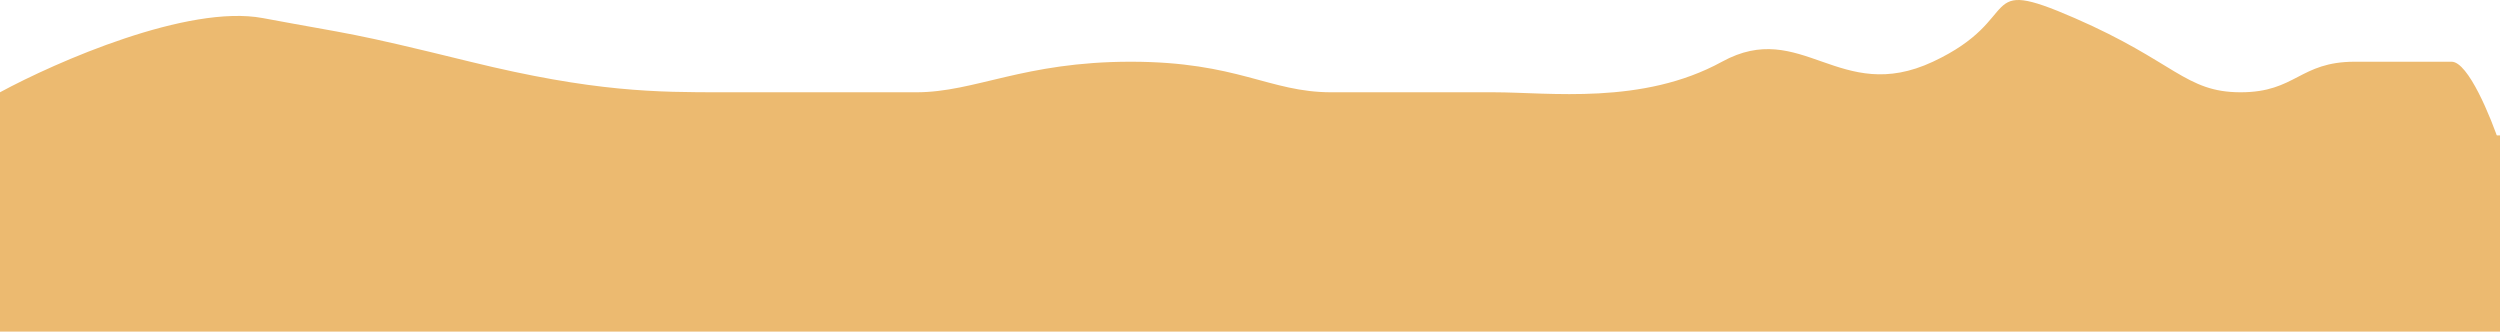
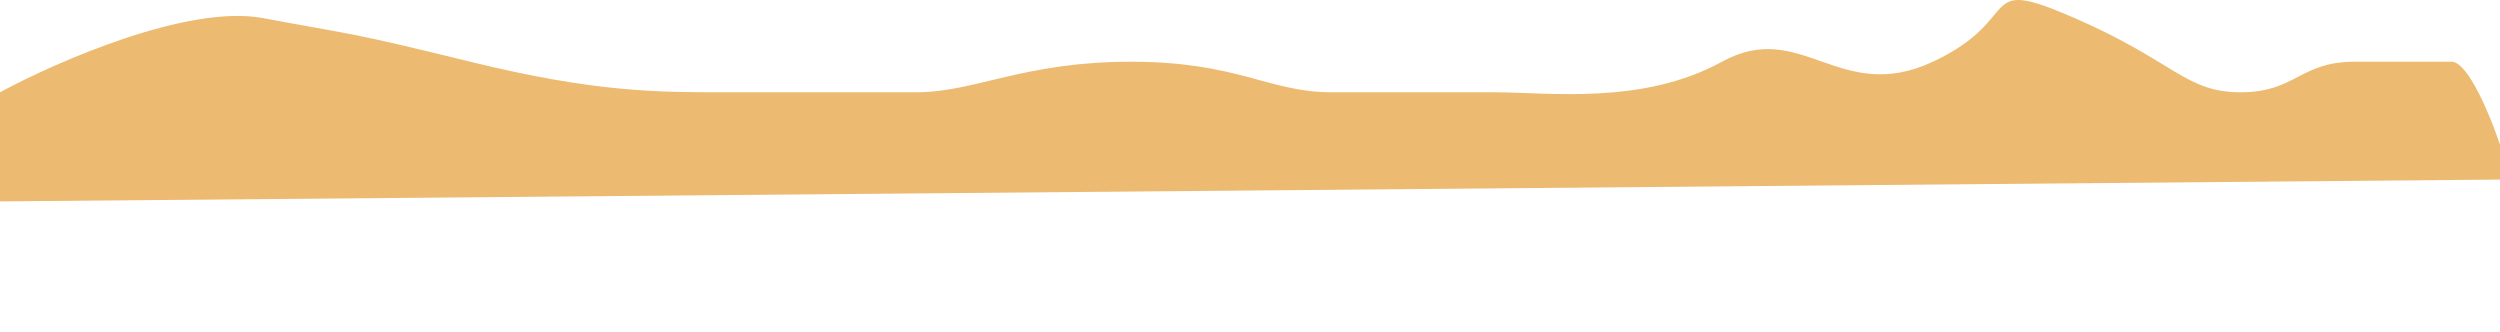
<svg xmlns="http://www.w3.org/2000/svg" width="1440" height="191" viewBox="0 0 1440 191" fill="none">
-   <rect y="77.997" width="1440" height="113" fill="#ECBA70" />
  <path d="M151.369 10.413C108.349 2.368 32.531 35.553 0 53.151V116L1440 103.43V83.318C1434.69 67.397 1421.68 35.553 1412.12 35.553H1356.35C1324.48 35.553 1322.49 53.151 1290.62 53.151C1258.76 53.151 1252.78 35.553 1195.02 10.413C1137.26 -14.726 1167.14 10.413 1113.36 35.553C1059.59 60.693 1037.68 10.413 991.867 35.553C946.058 60.693 892.282 53.151 860.415 53.151H766.805C730.954 53.151 713.029 35.553 651.286 35.553C589.544 35.553 561.66 53.151 527.801 53.151H416.266C378.423 53.151 342.573 53.151 270.871 35.553C199.17 17.955 205.145 20.469 151.369 10.413Z" fill="#ECBA70" />
</svg>